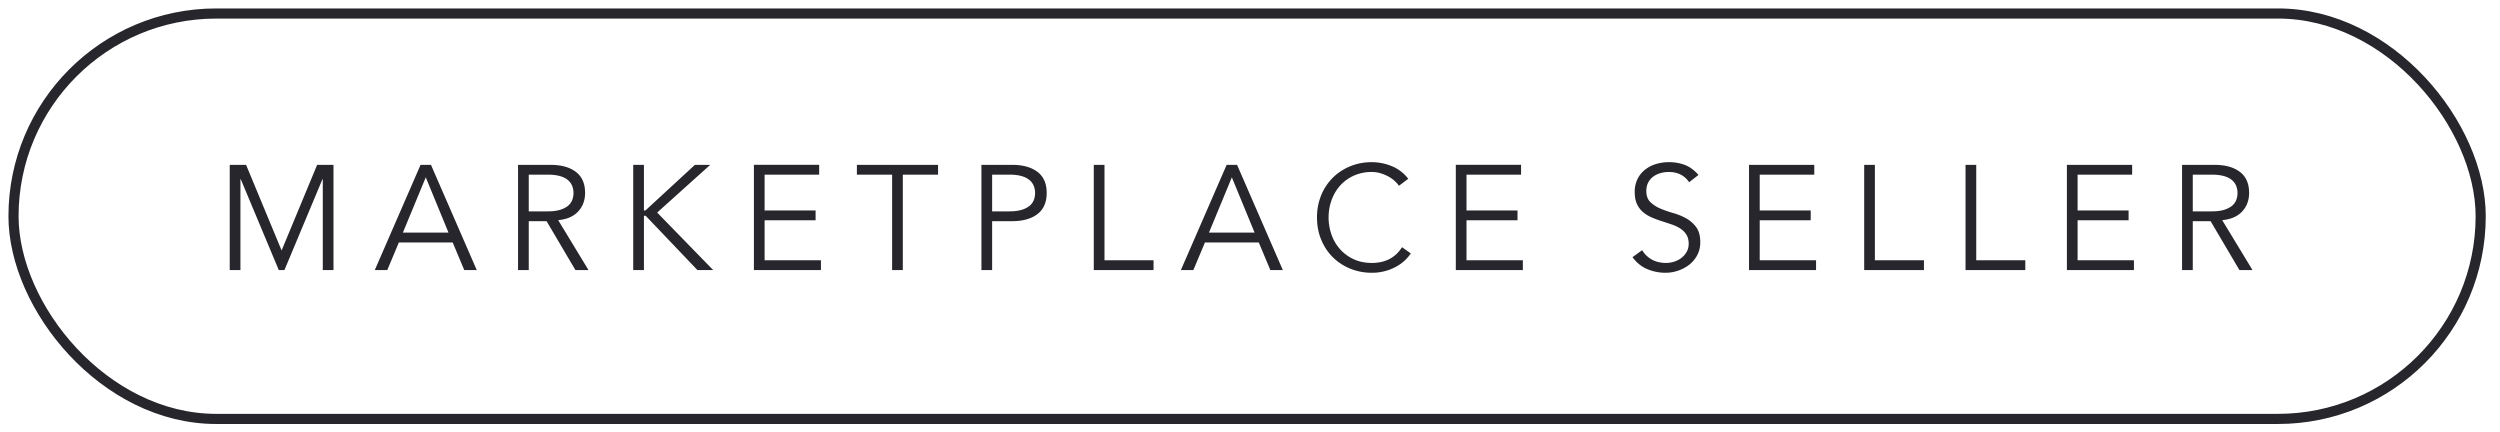
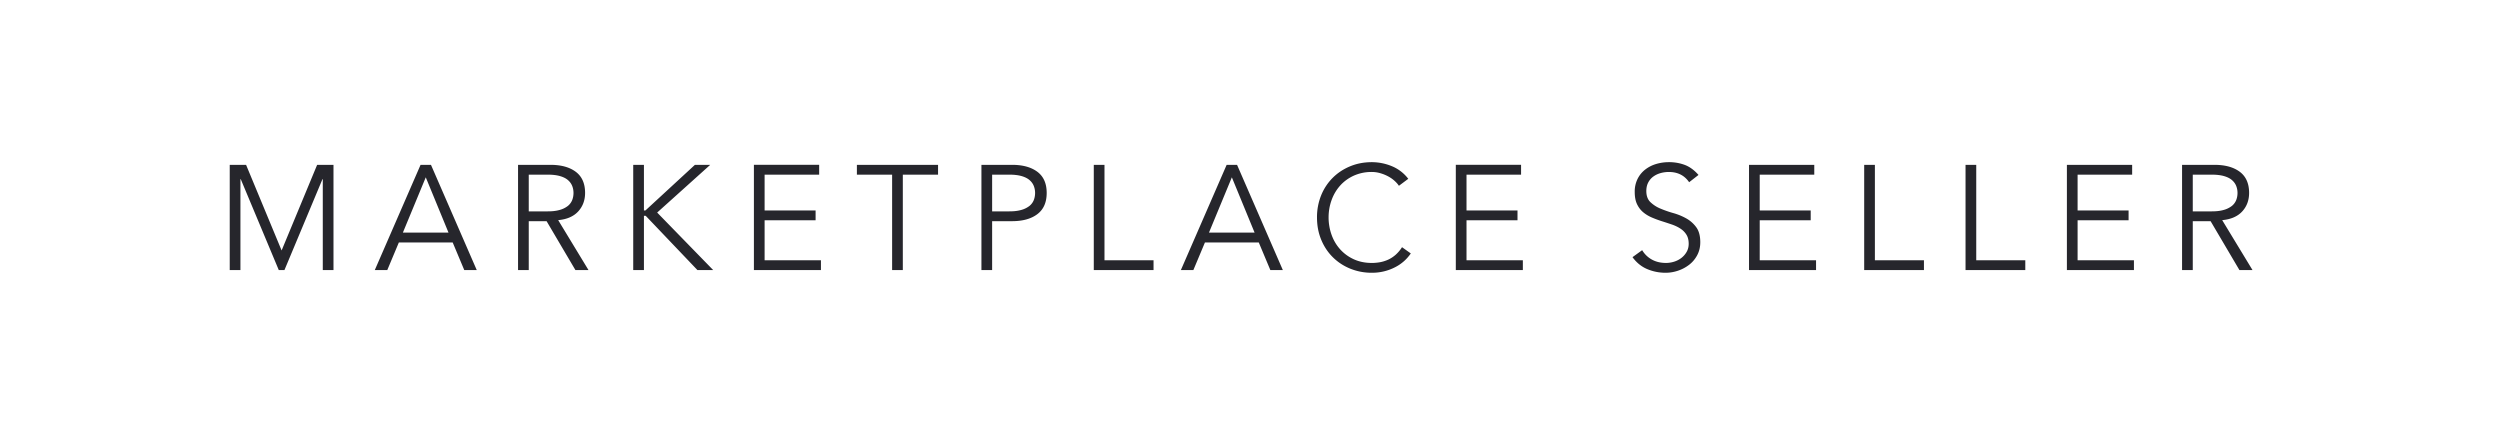
<svg xmlns="http://www.w3.org/2000/svg" width="185px" height="32px" viewBox="0 0 185 32">
  <g fill="none" fill-rule="evenodd" transform="translate(1 1)">
-     <rect width="182.571" height="30" x="-5.40012479e-13" stroke="#26262C" stroke-width="0.75" rx="15" />
    <path fill="#26262C" fill-rule="nonzero" d="M16.792 18.986v-6.732h.022l2.816 6.732h.418l2.816-6.732h.022v6.732h.792v-7.788h-1.21l-2.629 6.336-2.629-6.336H16v7.788zm10.866 0 .858-2.046h3.982l.858 2.046h.924l-3.388-7.788h-.77l-3.388 7.788zm4.532-2.772h-3.377l1.694-4.092zm5.938 2.772v-3.619h1.32l2.134 3.619h.968l-2.244-3.696q.968-.088 1.48-.643.51-.555.511-1.37 0-1.045-.687-1.562t-1.876-.517h-2.398v7.788zm1.408-4.345h-1.408v-2.717h1.408q.527 0 .896.104.369.105.589.292.22.188.319.434.099.248.099.523 0 .286-.099.534a1.06 1.06 0 0 1-.319.428 1.7 1.7 0 0 1-.589.292q-.368.11-.896.11m7.115 4.345v-4.015h.132l3.828 4.015h1.166l-4.147-4.257 3.927-3.531h-1.133l-3.663 3.377h-.11v-3.377h-.792v7.788zm13.099 0v-.726h-4.169v-2.959h3.773v-.726h-3.773v-2.651h4.037v-.726h-4.829v7.788zm6.059 0v-7.062h2.607v-.726H62.41v.726h2.607v7.062zm6.609 0v-3.619h1.474q1.188 0 1.876-.523.687-.522.687-1.567t-.687-1.562-1.876-.517h-2.266v7.788zm1.276-4.345h-1.276v-2.717h1.276q.527 0 .897.104.368.105.588.292.22.188.319.434.099.248.099.523 0 .286-.099.534a1.06 1.06 0 0 1-.319.428 1.7 1.7 0 0 1-.588.292q-.369.11-.897.11m10.668 4.345v-.726h-3.63v-7.062h-.792v7.788zm2.946 0 .858-2.046h3.982l.858 2.046h.924l-3.388-7.788h-.77l-3.388 7.788zm4.532-2.772h-3.377l1.694-4.092zm8.677 2.97a3.7 3.7 0 0 0 1.727-.413 3.1 3.1 0 0 0 1.155-1.017l-.649-.462a2.7 2.7 0 0 1-.478.566q-.26.225-.55.358-.292.132-.594.187a3.4 3.4 0 0 1-.611.055q-.748 0-1.342-.275a3.05 3.05 0 0 1-1.007-.737 3.2 3.2 0 0 1-.632-1.073 3.8 3.8 0 0 1-.22-1.281q0-.671.22-1.282.22-.61.632-1.072t1.007-.737a3.2 3.2 0 0 1 1.342-.275q.307 0 .616.088.308.088.578.231t.478.33q.21.188.33.374l.693-.517a2.93 2.93 0 0 0-1.243-.946 3.9 3.9 0 0 0-1.452-.286q-.87 0-1.611.308-.744.308-1.288.853a3.9 3.9 0 0 0-.852 1.292 4.3 4.3 0 0 0-.308 1.639q0 .89.308 1.639t.852 1.292q.546.546 1.288.853a4.2 4.2 0 0 0 1.611.308m11.174-.198v-.726h-4.169v-2.959h3.773v-.726h-3.773v-2.651h4.037v-.726h-4.829v7.788zm10.567.198q.462 0 .919-.154.456-.155.824-.44.369-.285.594-.71.225-.423.226-.951 0-.705-.297-1.111a2.3 2.3 0 0 0-.737-.654 4.4 4.4 0 0 0-.963-.396 8 8 0 0 1-.962-.336 2.4 2.4 0 0 1-.737-.479q-.297-.291-.297-.819 0-.363.143-.633t.38-.44.533-.252.605-.083q.99 0 1.507.759l.693-.539q-.462-.528-1.001-.737a3.3 3.3 0 0 0-1.199-.209q-.472 0-.924.132-.45.132-.808.407a2 2 0 0 0-.573.693 2.1 2.1 0 0 0-.214.979q0 .54.17.896.17.358.451.595.281.236.639.39.357.154.736.275.381.12.738.242.356.12.638.303.28.18.45.45.171.27.171.677 0 .34-.154.605a1.5 1.5 0 0 1-.39.446 1.7 1.7 0 0 1-.534.274 2 2 0 0 1-.594.094q-.615 0-1.067-.258a1.9 1.9 0 0 1-.704-.688l-.715.517q.45.616 1.094.886t1.359.269m11.13-.198v-.726h-4.169v-2.959h3.773v-.726h-3.773v-2.651h4.037v-.726h-4.829v7.788zm7.984 0v-.726h-3.63v-7.062h-.792v7.788zm7.5 0v-.726h-3.63v-7.062h-.792v7.788zm8.039 0v-.726h-4.169v-2.959h3.773v-.726h-3.773v-2.651h4.037v-.726h-4.829v7.788zm4.354 0v-3.619h1.32l2.134 3.619h.968l-2.244-3.696q.967-.088 1.48-.643.51-.555.511-1.37 0-1.045-.687-1.562t-1.876-.517h-2.398v7.788zm1.408-4.345h-1.408v-2.717h1.408q.527 0 .897.104.368.105.588.292.22.188.319.434.099.248.099.523 0 .286-.099.534a1.06 1.06 0 0 1-.319.428 1.7 1.7 0 0 1-.588.292q-.369.11-.897.11" />
  </g>
</svg>